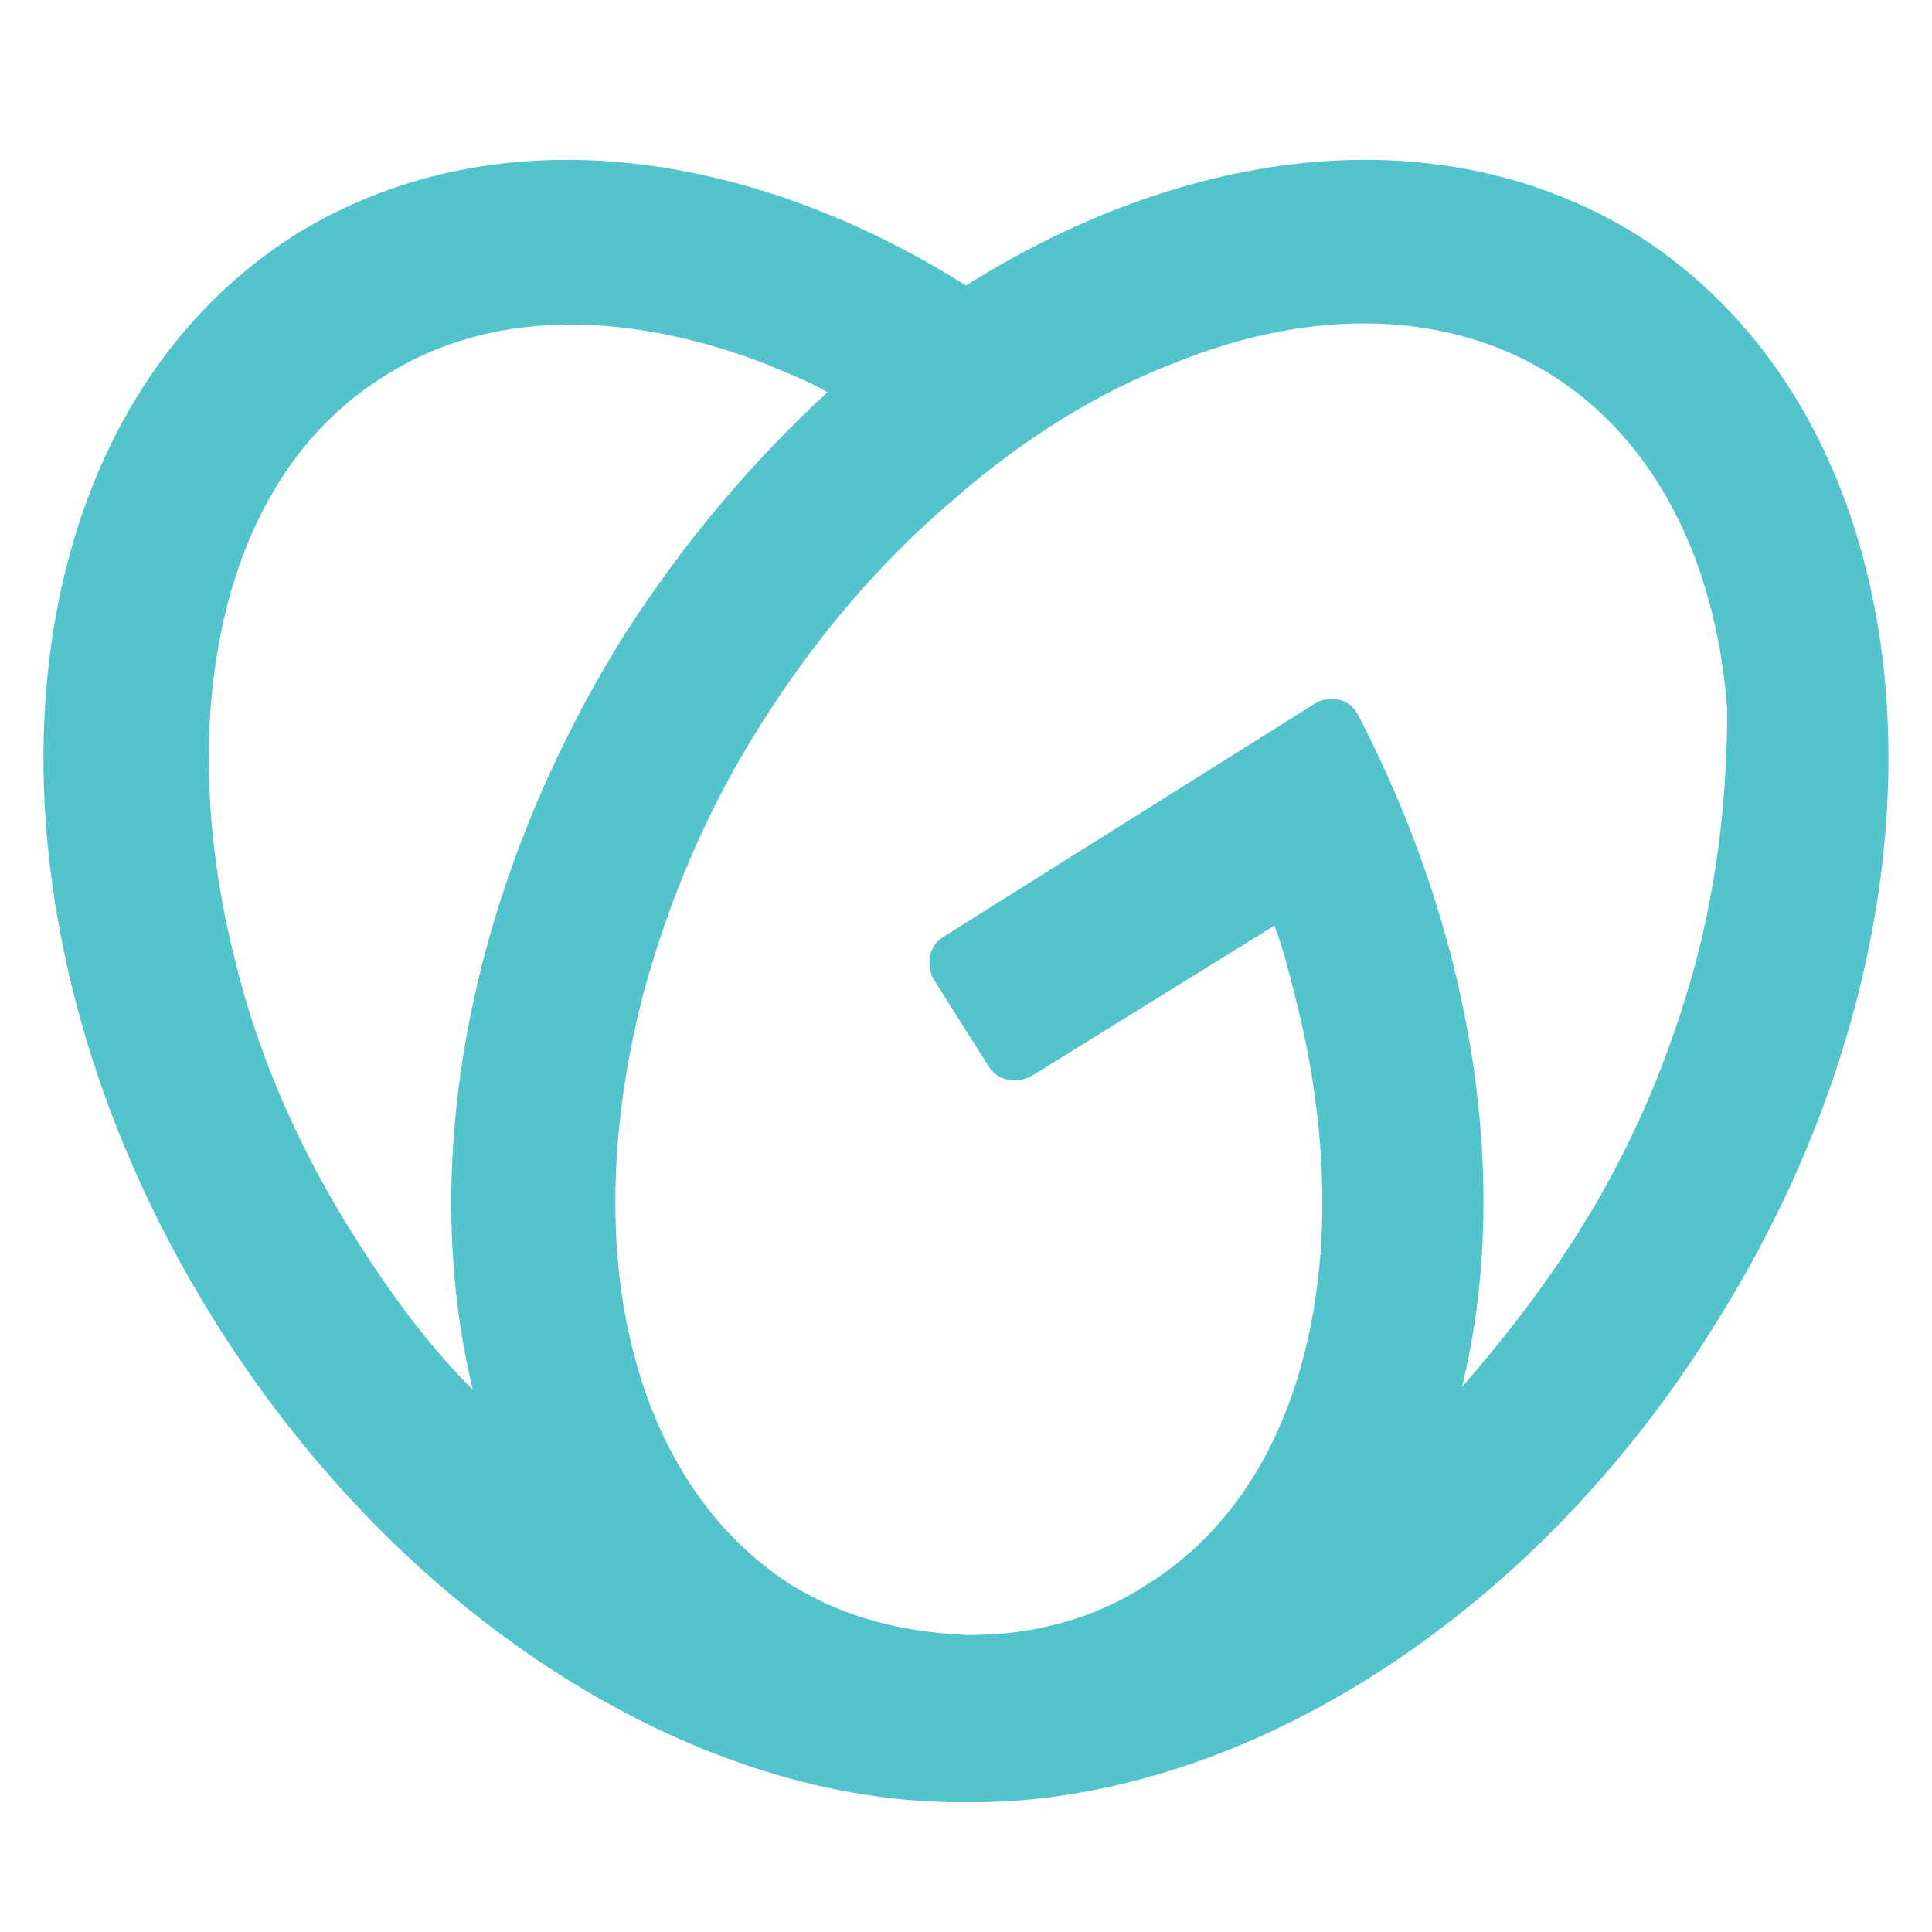
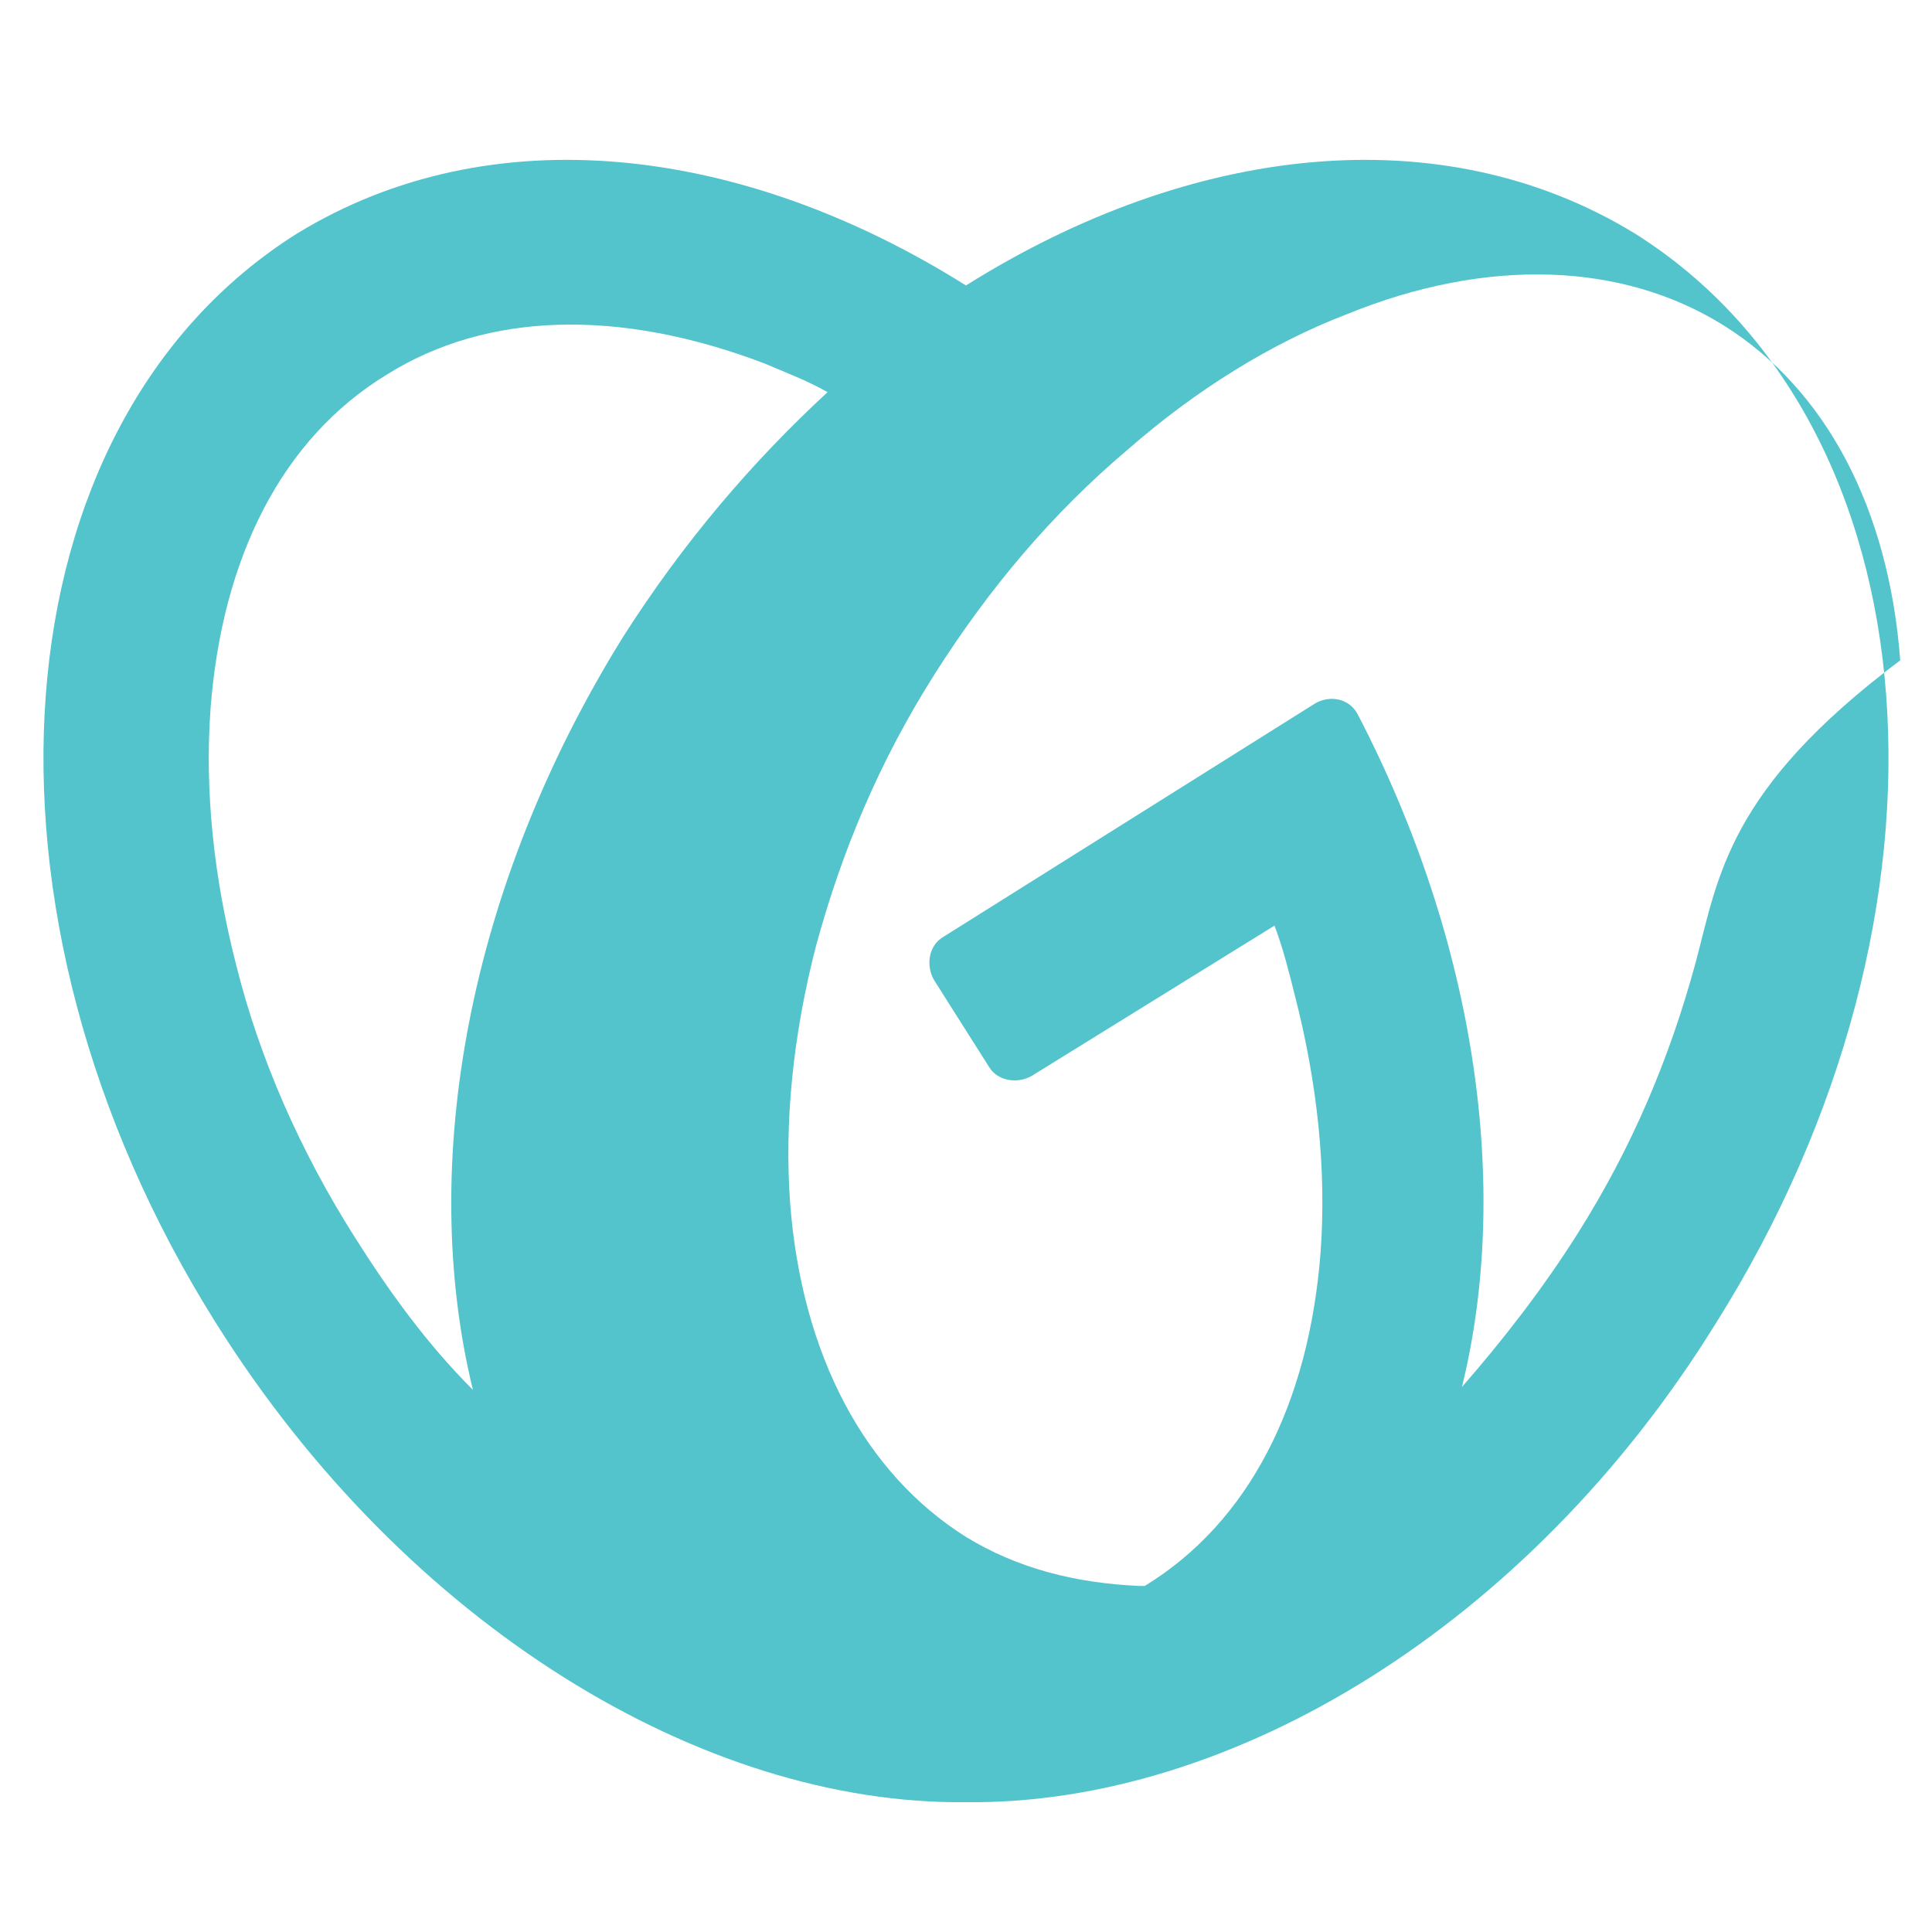
<svg xmlns="http://www.w3.org/2000/svg" id="Layer_1" x="0px" y="0px" viewBox="0 0 40 40" style="enable-background:new 0 0 40 40;" xml:space="preserve">
  <style type="text/css">	.st0{fill-rule:evenodd;clip-rule:evenodd;fill:#53C4CC;}</style>
  <g id="layer1" transform="translate(-61.356,-80.854)">
    <g id="logo" transform="matrix(0.597,0,0,0.597,61.356,80.854)">
      <g id="Clip-2">		</g>
-       <path id="Fill-1" class="st0" d="M58.8,33.4c-0.9,3.3-2.2,6.4-4.1,9.4c-1.2,1.9-2.6,3.7-4,5.3c1.7-6.9,0.5-15.4-3.6-23.3   c-0.3-0.6-1-0.7-1.5-0.4l-12.9,8.1c-0.5,0.3-0.6,1-0.3,1.5l1.9,3c0.3,0.5,1,0.6,1.5,0.3l8.4-5.2c0.3,0.8,0.5,1.6,0.7,2.4   c0.8,3.1,1.1,6.1,0.9,8.9c-0.4,5.3-2.5,9.4-6.1,11.6c-1.7,1.1-3.8,1.7-6,1.7h-0.1h-0.1c-2.2-0.1-4.2-0.6-6-1.7   c-3.5-2.2-5.7-6.3-6.1-11.6c-0.2-2.8,0.1-5.8,0.9-8.9c0.9-3.3,2.2-6.4,4.1-9.4c1.9-3,4.1-5.6,6.7-7.8c2.4-2.1,5-3.7,7.6-4.7   c4.9-2,9.6-1.8,13.1,0.4c3.5,2.2,5.7,6.3,6.1,11.6C59.9,27.4,59.6,30.4,58.8,33.4 M12.3,42.9c-1.9-3-3.3-6.2-4.1-9.4   c-0.8-3.1-1.1-6.1-0.9-8.9c0.4-5.3,2.5-9.4,6.1-11.6c3.5-2.2,8.1-2.3,13.1-0.4c0.7,0.3,1.5,0.6,2.2,1c-2.6,2.4-5,5.2-7.1,8.5   c-5.4,8.7-7.1,18.3-5.2,26.1C14.8,46.6,13.5,44.8,12.3,42.9 M56.7,8.1C50,4,41.3,5,33.5,9.9C25.7,5,17,4,10.3,8.1   C-0.2,14.7-1.5,31.6,7.5,45.9c6.6,10.5,16.9,16.7,26,16.6c9.2,0.1,19.5-6.1,26-16.6C68.5,31.6,67.2,14.7,56.7,8.1" />
+       <path id="Fill-1" class="st0" d="M58.8,33.4c-0.9,3.3-2.2,6.4-4.1,9.4c-1.2,1.9-2.6,3.7-4,5.3c1.7-6.9,0.5-15.4-3.6-23.3   c-0.3-0.6-1-0.7-1.5-0.4l-12.9,8.1c-0.5,0.3-0.6,1-0.3,1.5l1.9,3c0.3,0.5,1,0.6,1.5,0.3l8.4-5.2c0.3,0.8,0.5,1.6,0.7,2.4   c0.8,3.1,1.1,6.1,0.9,8.9c-0.4,5.3-2.5,9.4-6.1,11.6h-0.1h-0.1c-2.2-0.1-4.2-0.6-6-1.7   c-3.5-2.2-5.7-6.3-6.1-11.6c-0.2-2.8,0.1-5.8,0.9-8.9c0.9-3.3,2.2-6.4,4.1-9.4c1.9-3,4.1-5.6,6.7-7.8c2.4-2.1,5-3.7,7.6-4.7   c4.9-2,9.6-1.8,13.1,0.4c3.5,2.2,5.7,6.3,6.1,11.6C59.9,27.4,59.6,30.4,58.8,33.4 M12.3,42.9c-1.9-3-3.3-6.2-4.1-9.4   c-0.8-3.1-1.1-6.1-0.9-8.9c0.4-5.3,2.5-9.4,6.1-11.6c3.5-2.2,8.1-2.3,13.1-0.4c0.7,0.3,1.5,0.6,2.2,1c-2.6,2.4-5,5.2-7.1,8.5   c-5.4,8.7-7.1,18.3-5.2,26.1C14.8,46.6,13.5,44.8,12.3,42.9 M56.7,8.1C50,4,41.3,5,33.5,9.9C25.7,5,17,4,10.3,8.1   C-0.2,14.7-1.5,31.6,7.5,45.9c6.6,10.5,16.9,16.7,26,16.6c9.2,0.1,19.5-6.1,26-16.6C68.5,31.6,67.2,14.7,56.7,8.1" />
    </g>
  </g>
</svg>